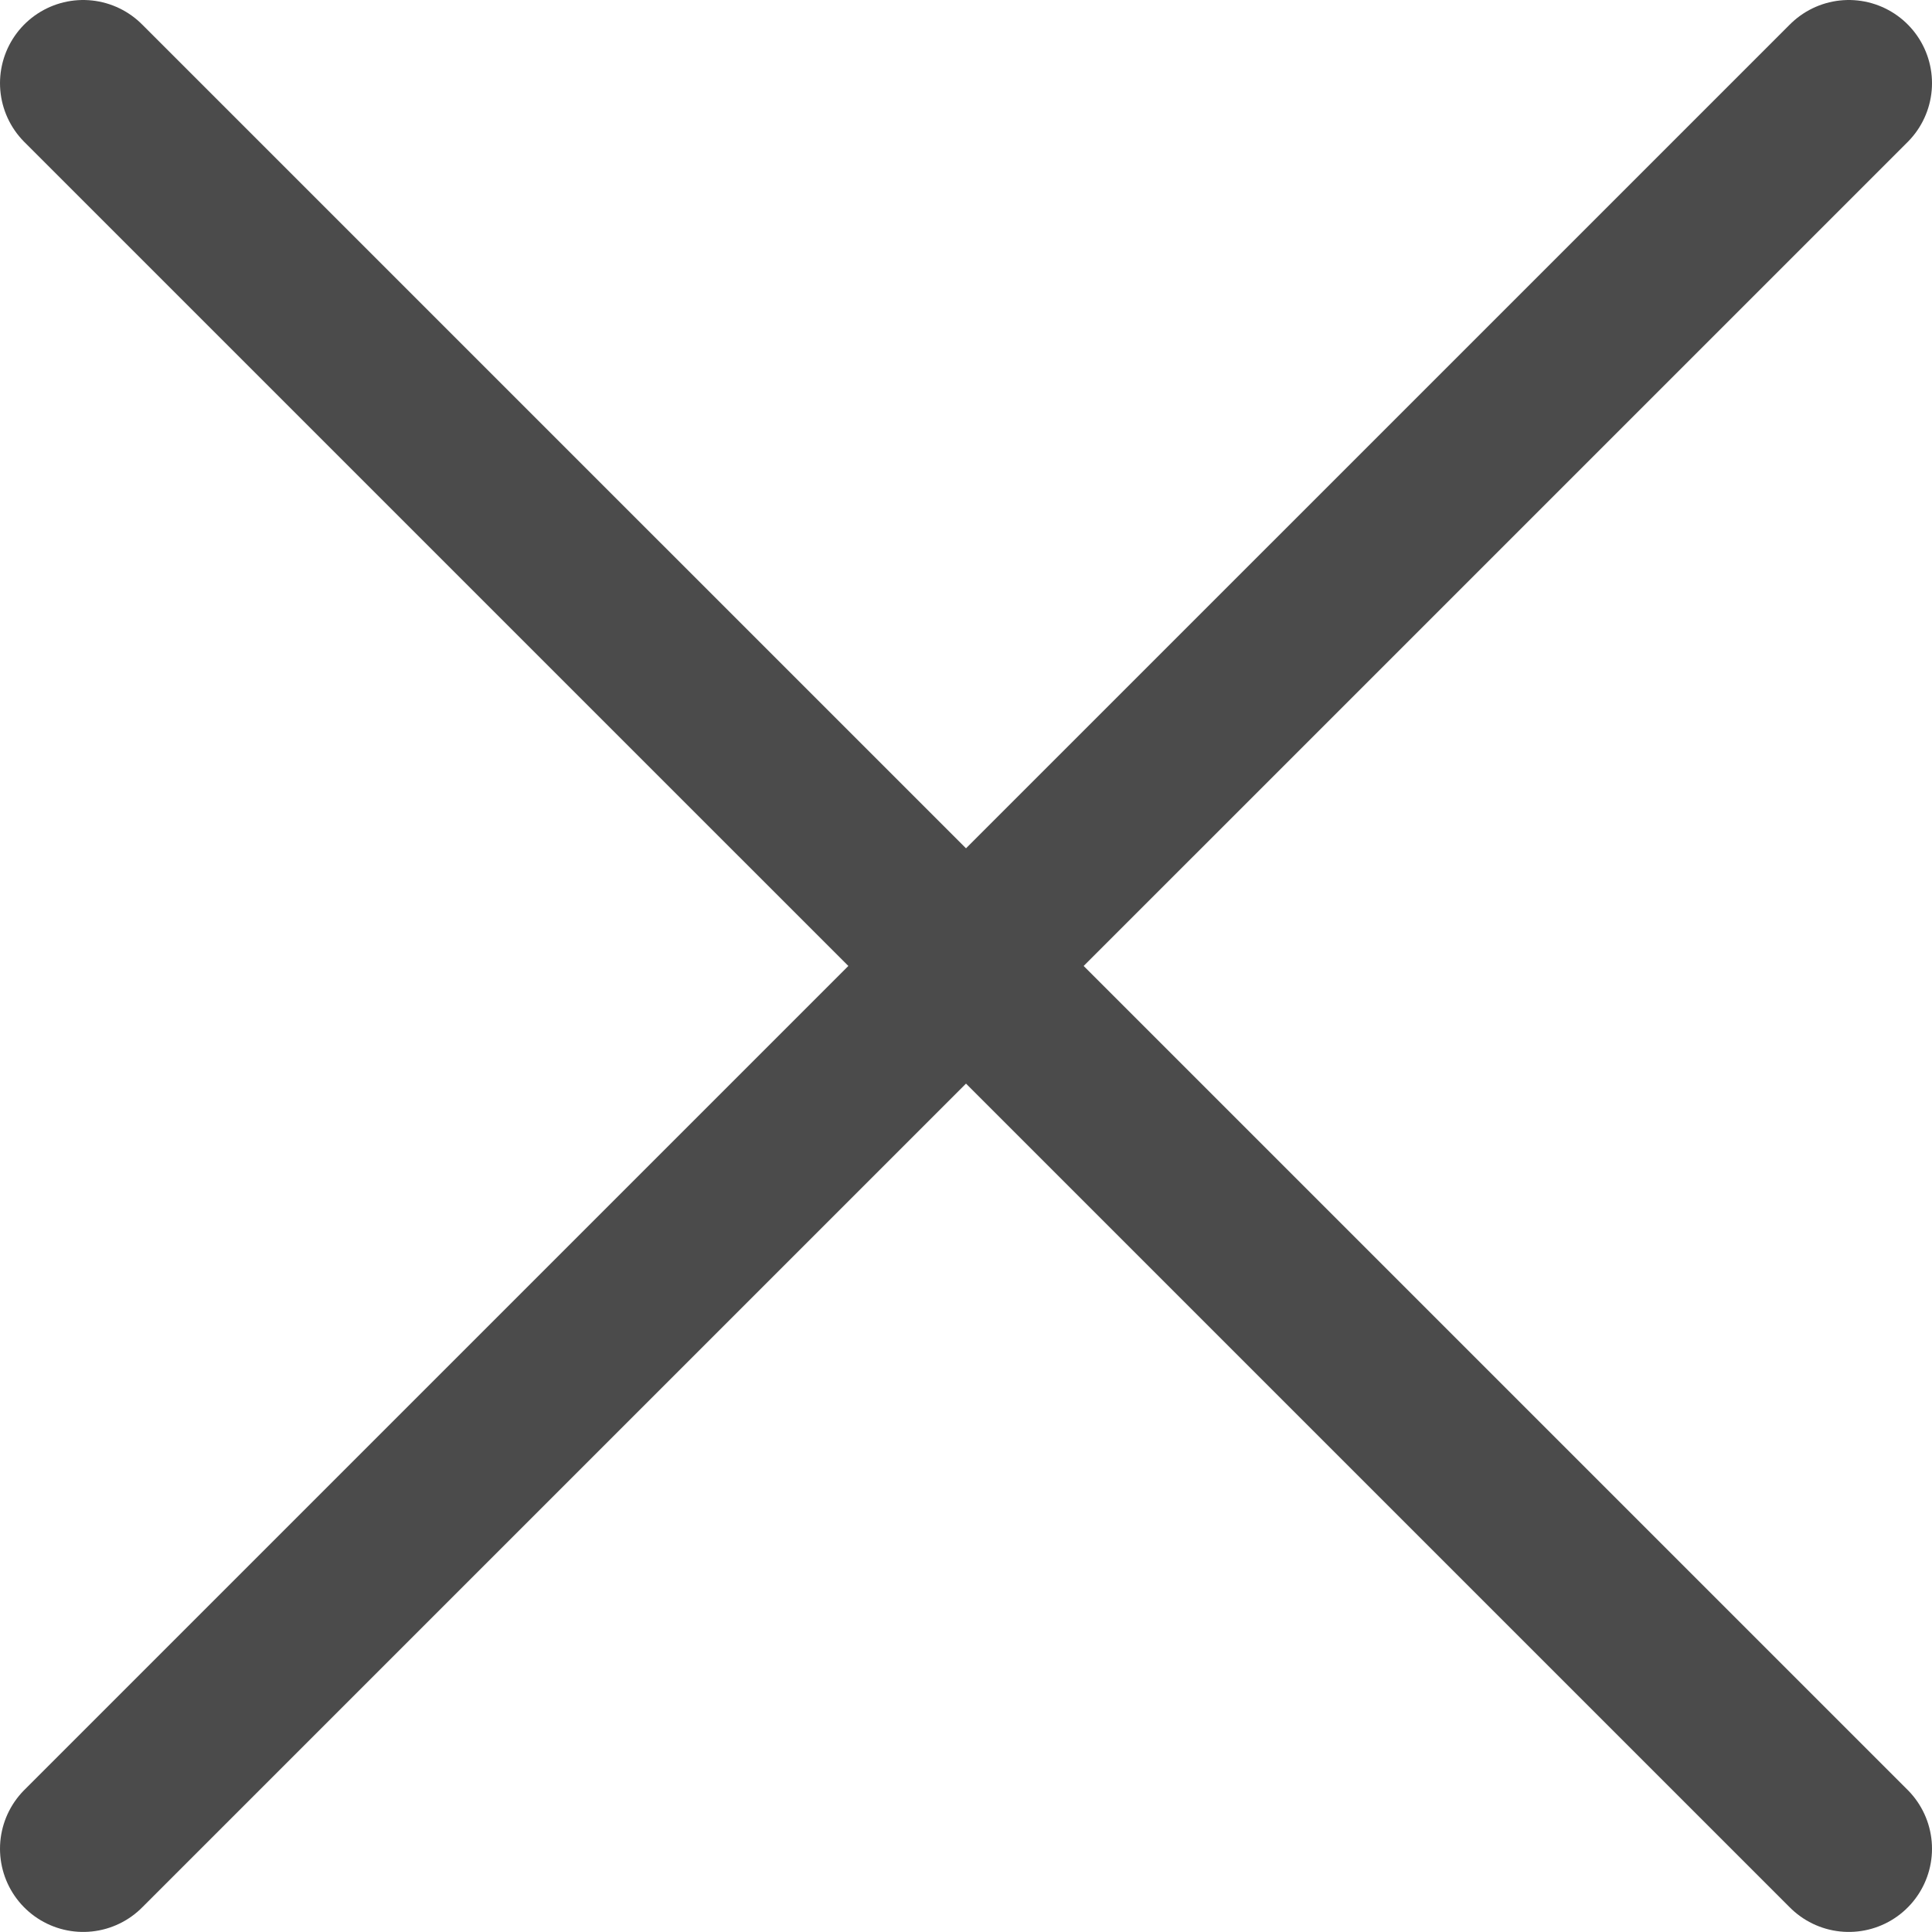
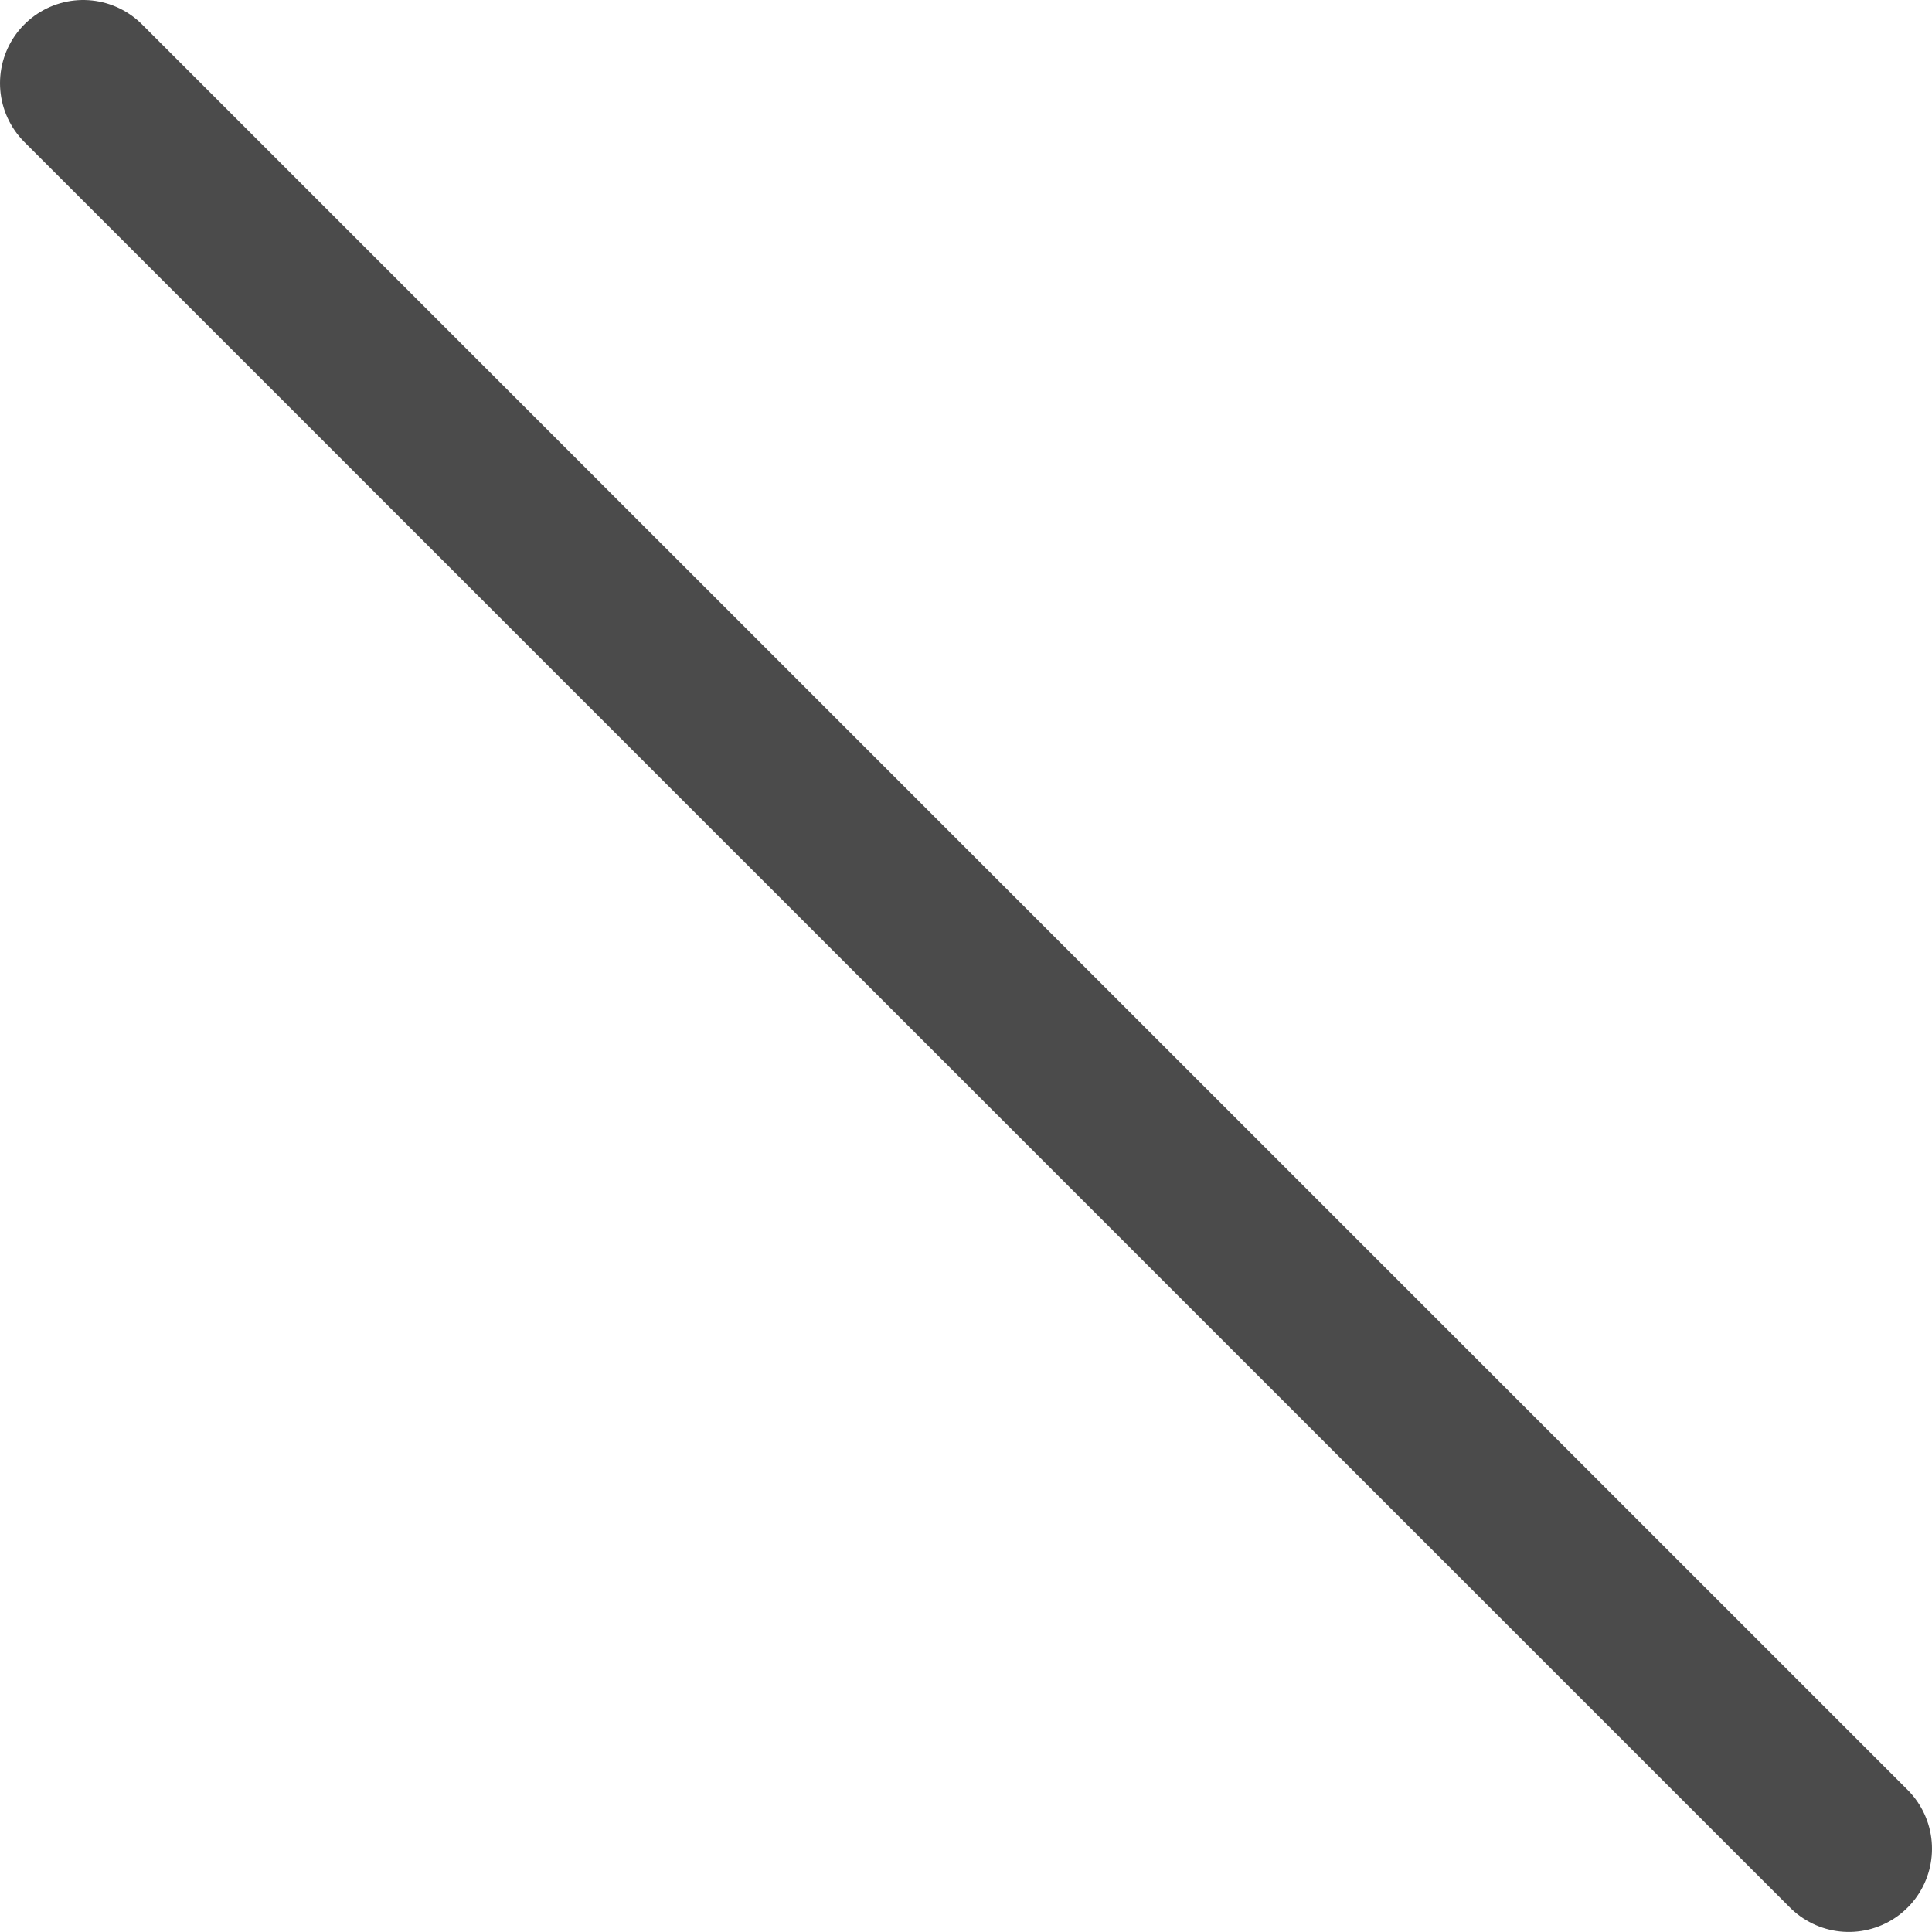
<svg xmlns="http://www.w3.org/2000/svg" version="1.1" id="Layer_1" x="0px" y="0px" width="28.101px" height="28.1px" viewBox="0 0 28.101 28.1" enable-background="new 0 0 28.101 28.1" xml:space="preserve">
-   <line fill="none" stroke="#4B4B4B" stroke-width="2.42" stroke-linecap="round" stroke-linejoin="round" stroke-miterlimit="10" x1="26.891" y1="1.21" x2="1.21" y2="26.89" />
  <line fill="none" stroke="#4B4B4B" stroke-width="2.42" stroke-linecap="round" stroke-linejoin="round" stroke-miterlimit="10" x1="1.21" y1="1.21" x2="26.891" y2="26.89" />
</svg>